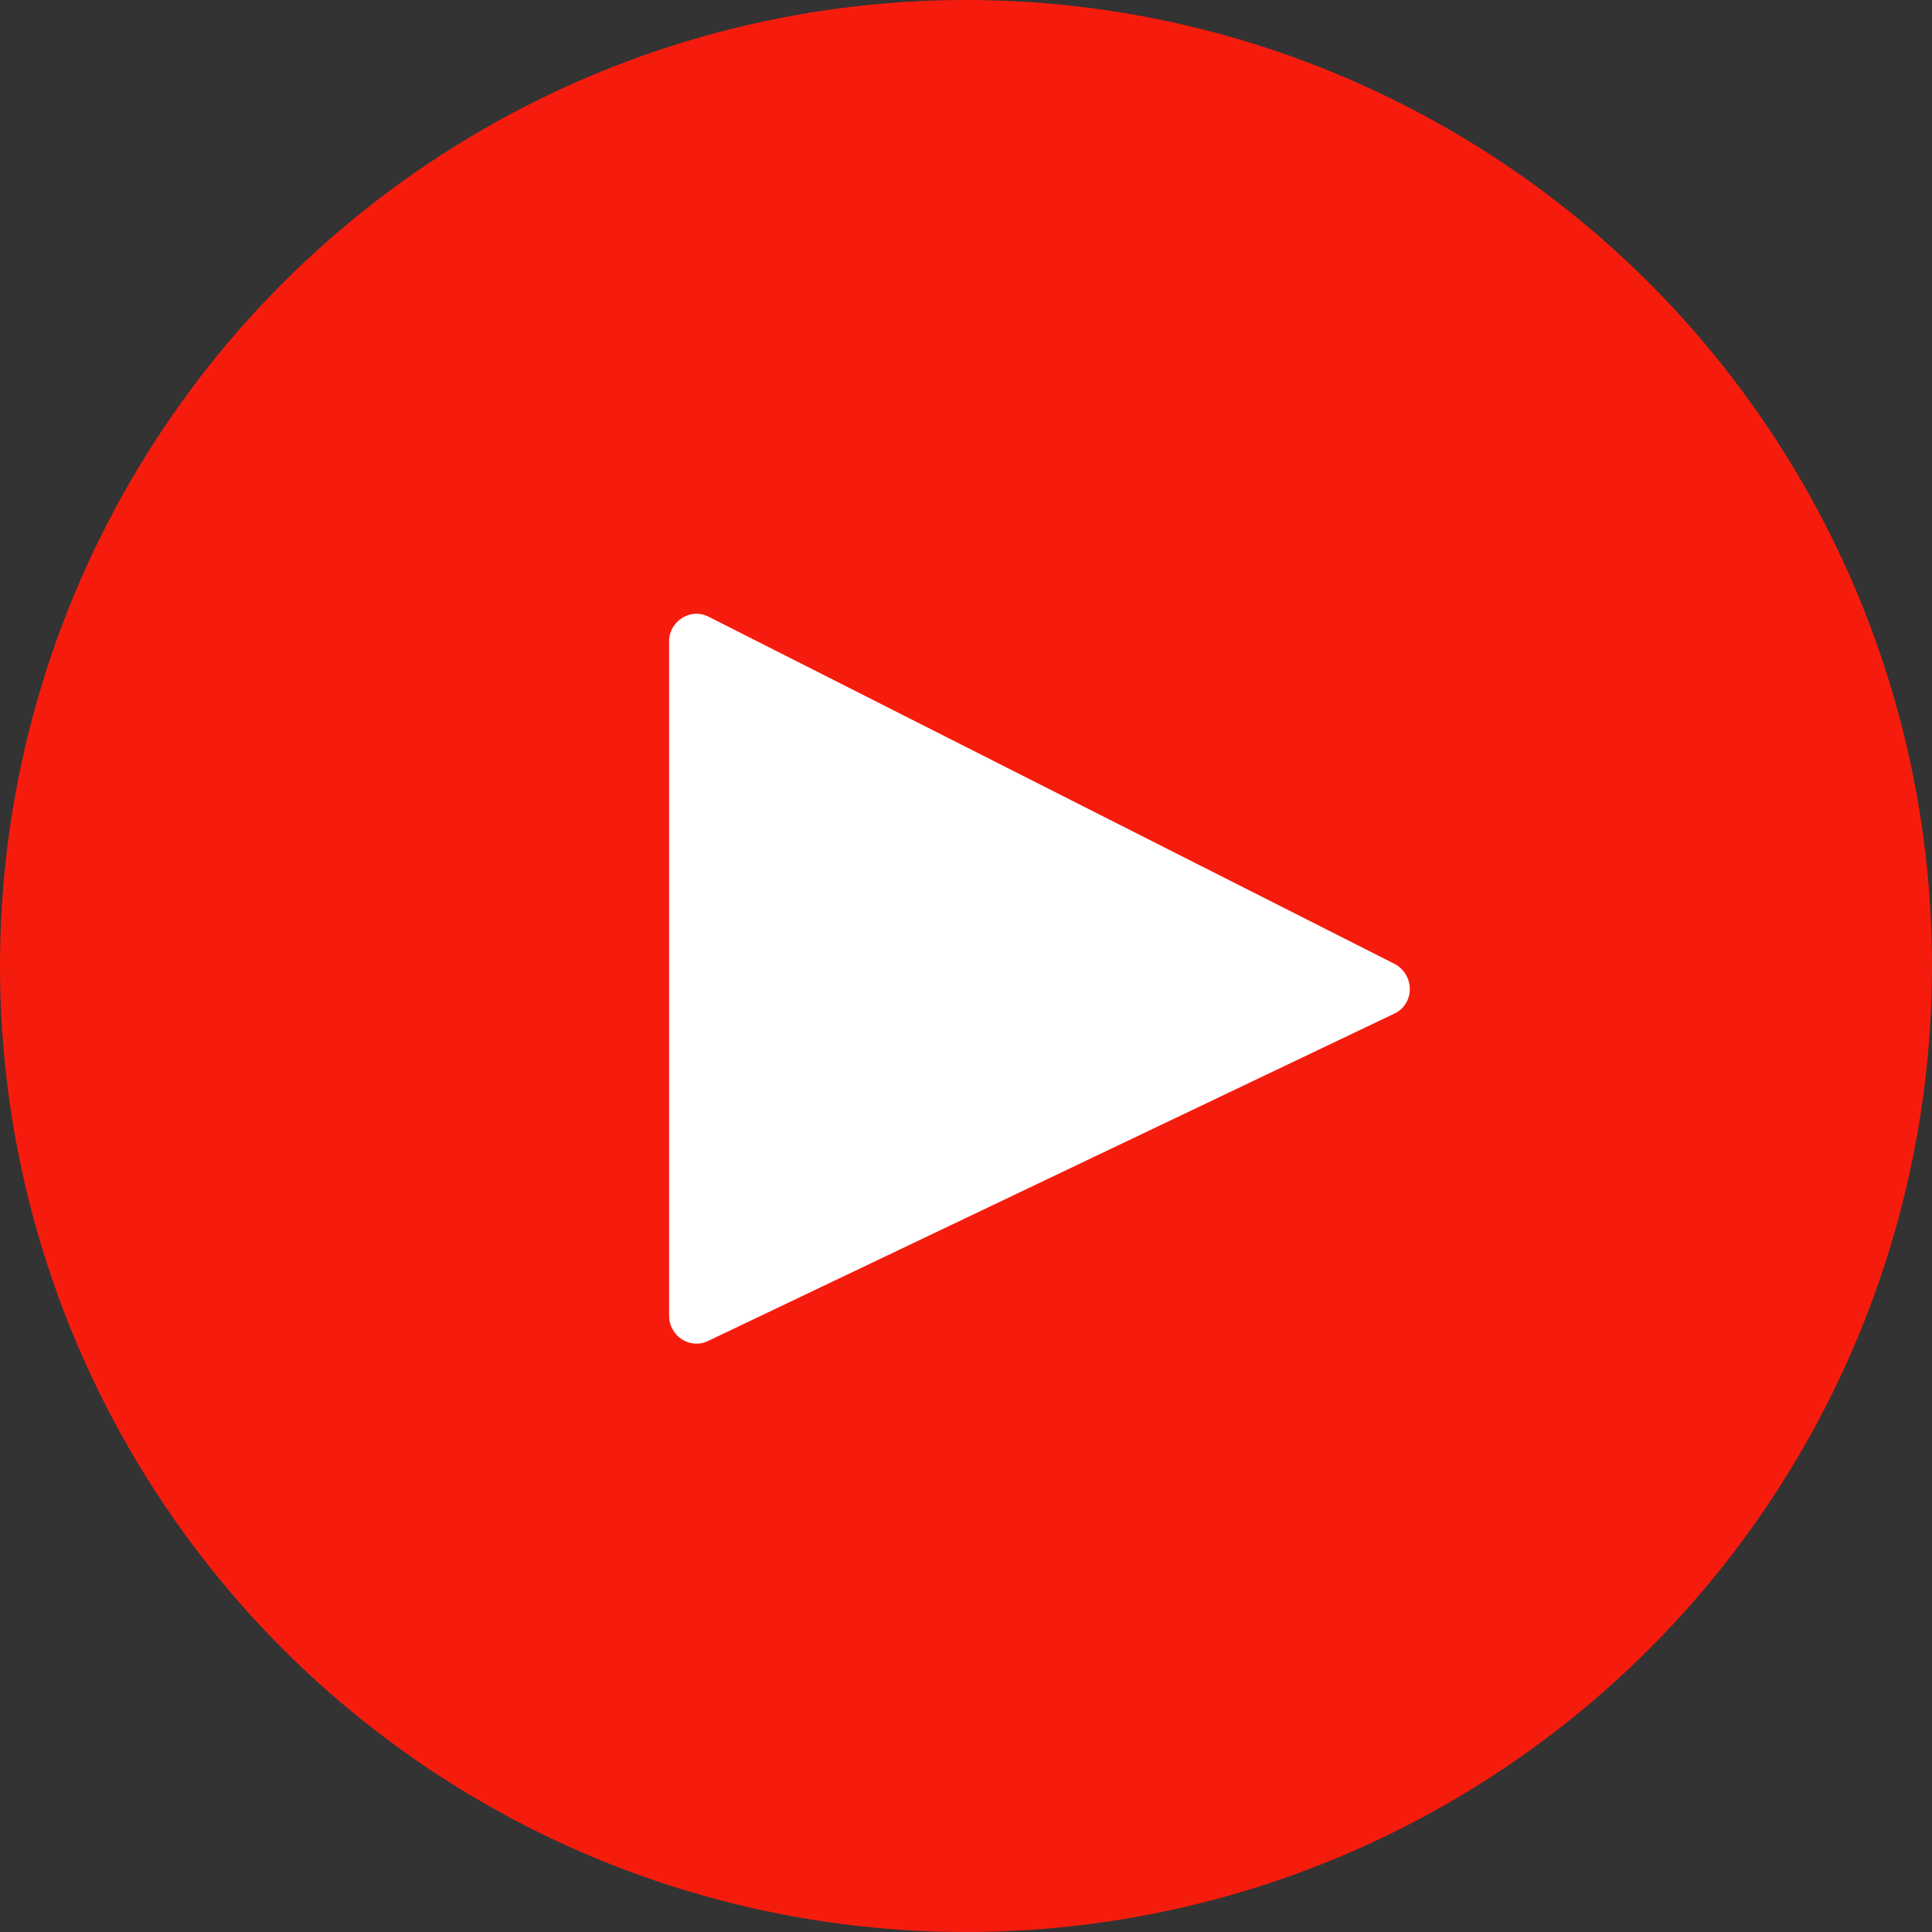
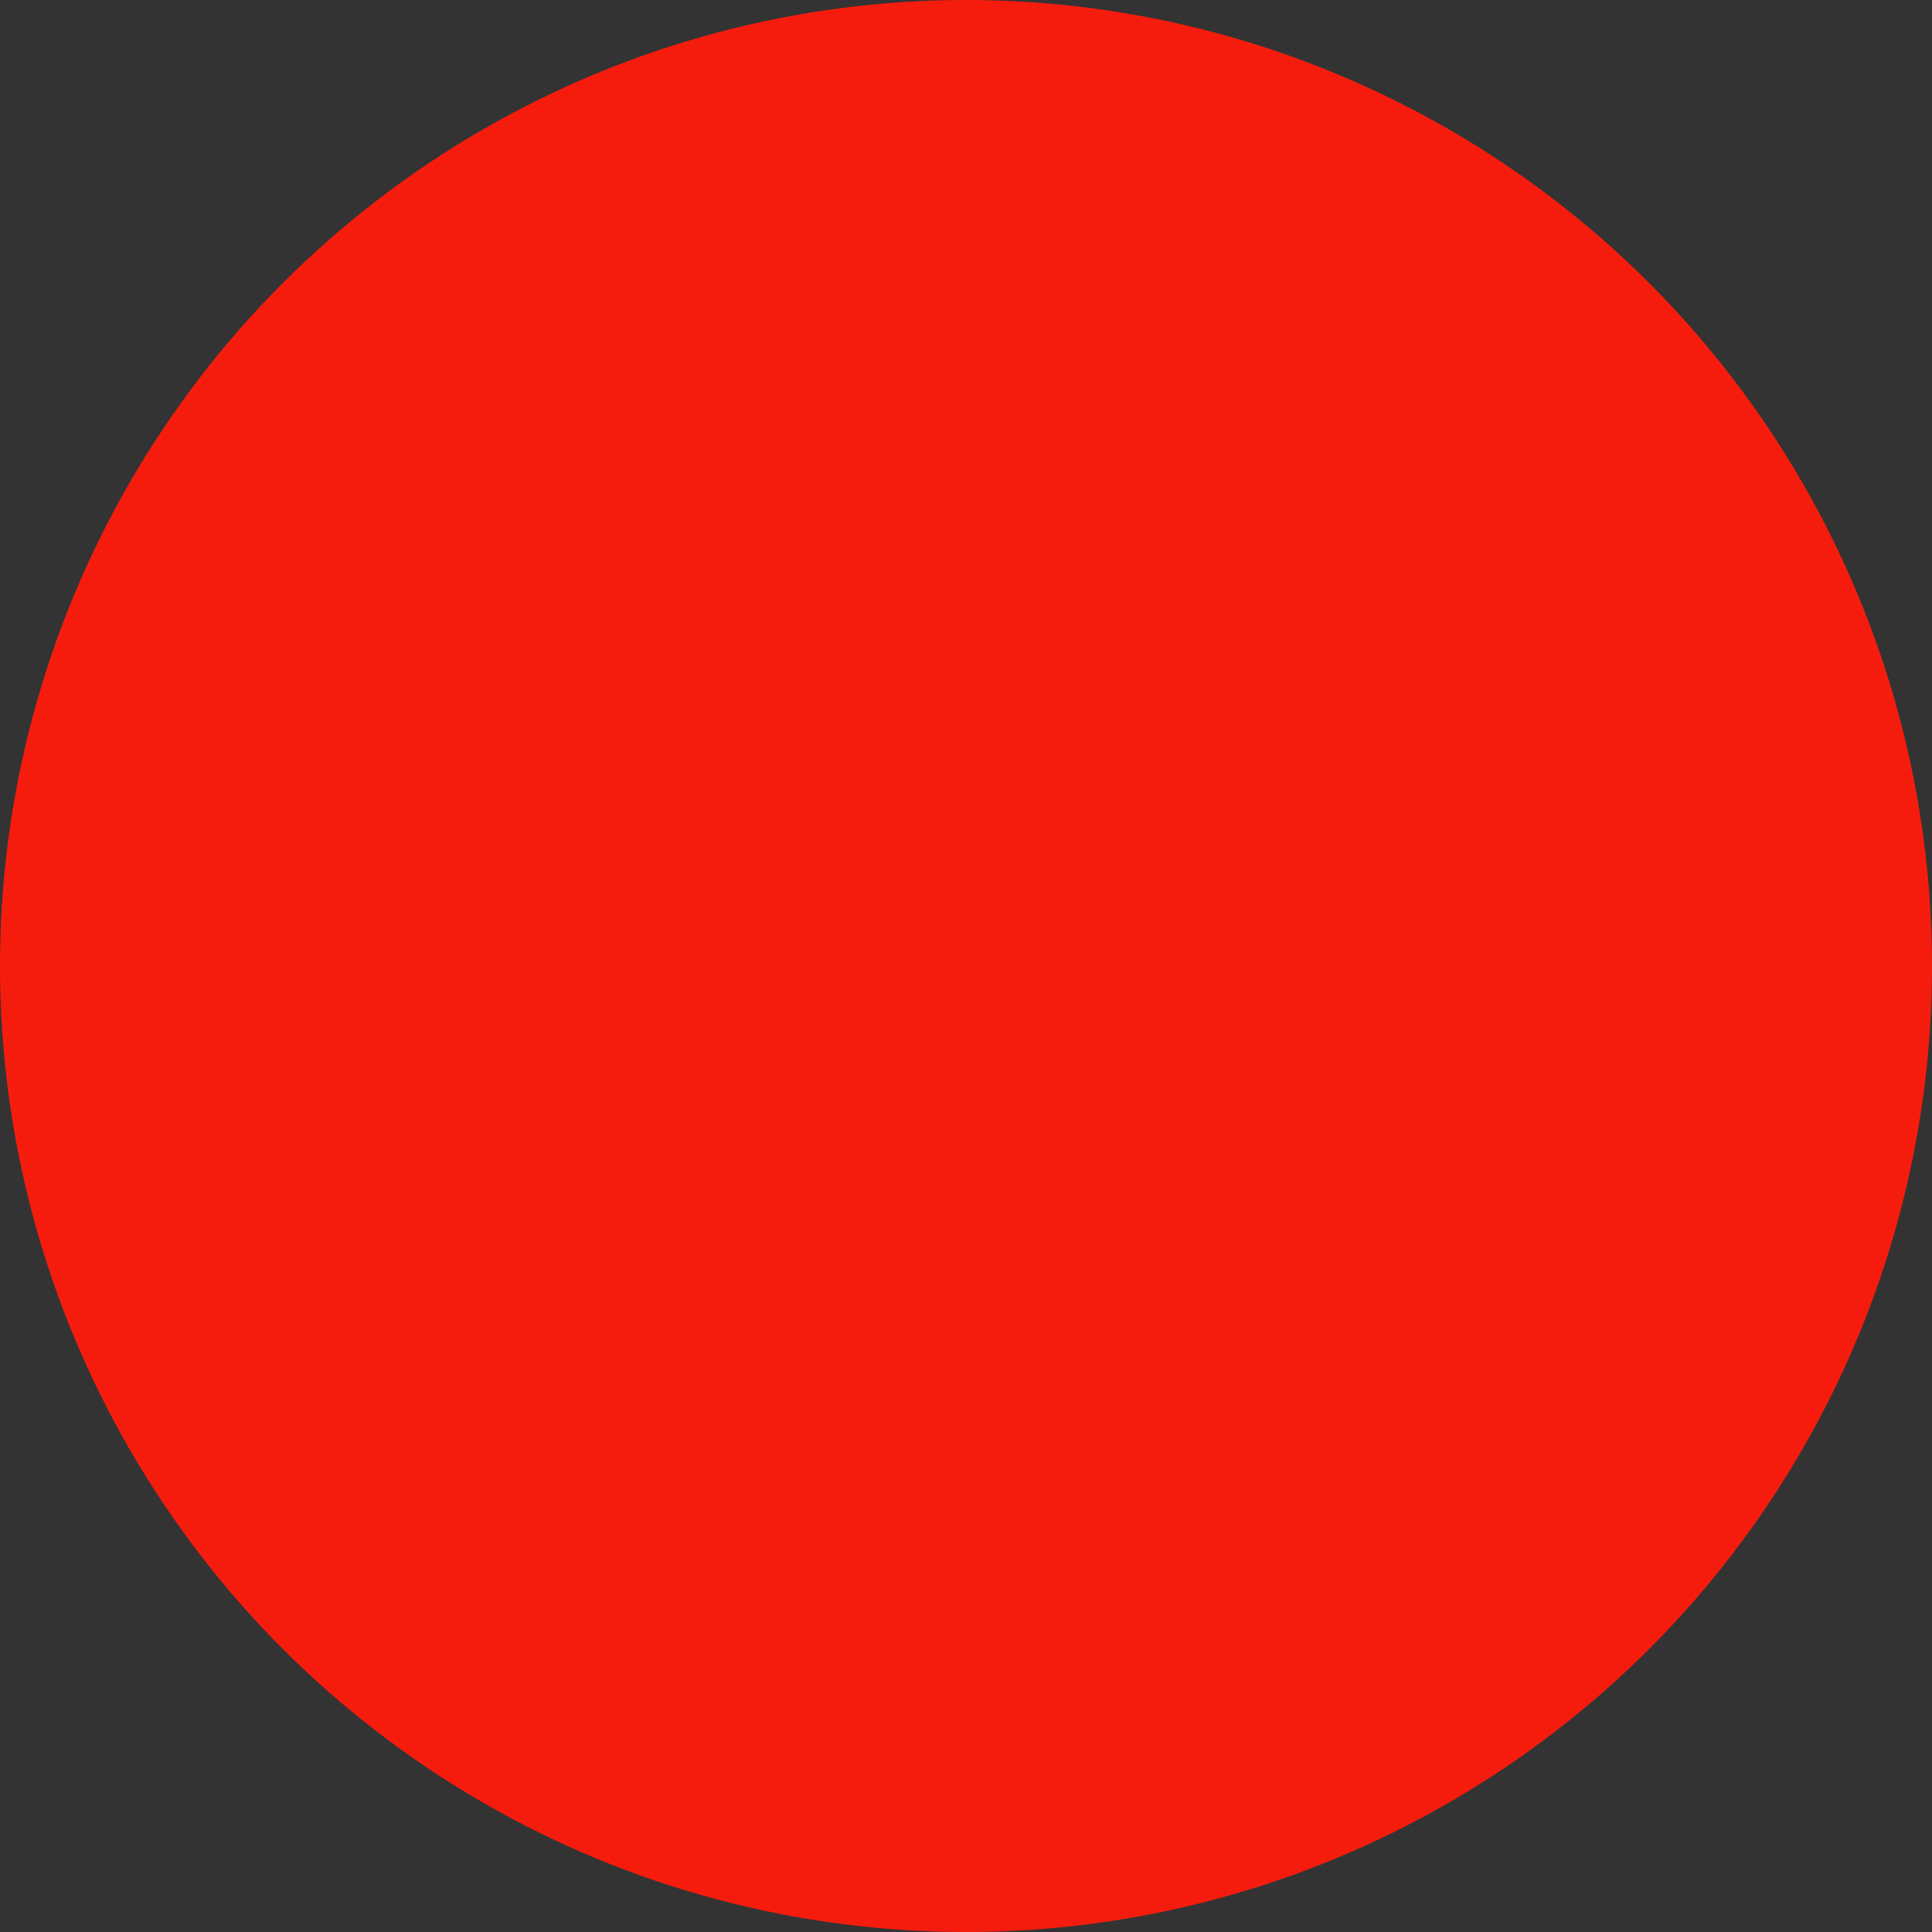
<svg xmlns="http://www.w3.org/2000/svg" version="1.1" id="Layer_1" x="0px" y="0px" viewBox="0 0 300 300" style="enable-background:new 0 0 300 300;" xml:space="preserve">
  <rect x="0" y="0" width="300" height="300" fill="#333333" stroke="none" />
  <style type="text/css">
	.st0{fill:#F61C0D;}
	.st1{fill:#FFFFFF;}
</style>
  <circle class="st0" cx="150" cy="150" r="150" />
-   <path class="st1" d="M216.5,157.4L110,208.2c-2.8,1.4-6.1-0.7-6.1-3.9V99.6c0-3.2,3.4-5.3,6.2-3.8l106.5,53.9  C219.7,151.4,219.7,155.9,216.5,157.4z" />
</svg>